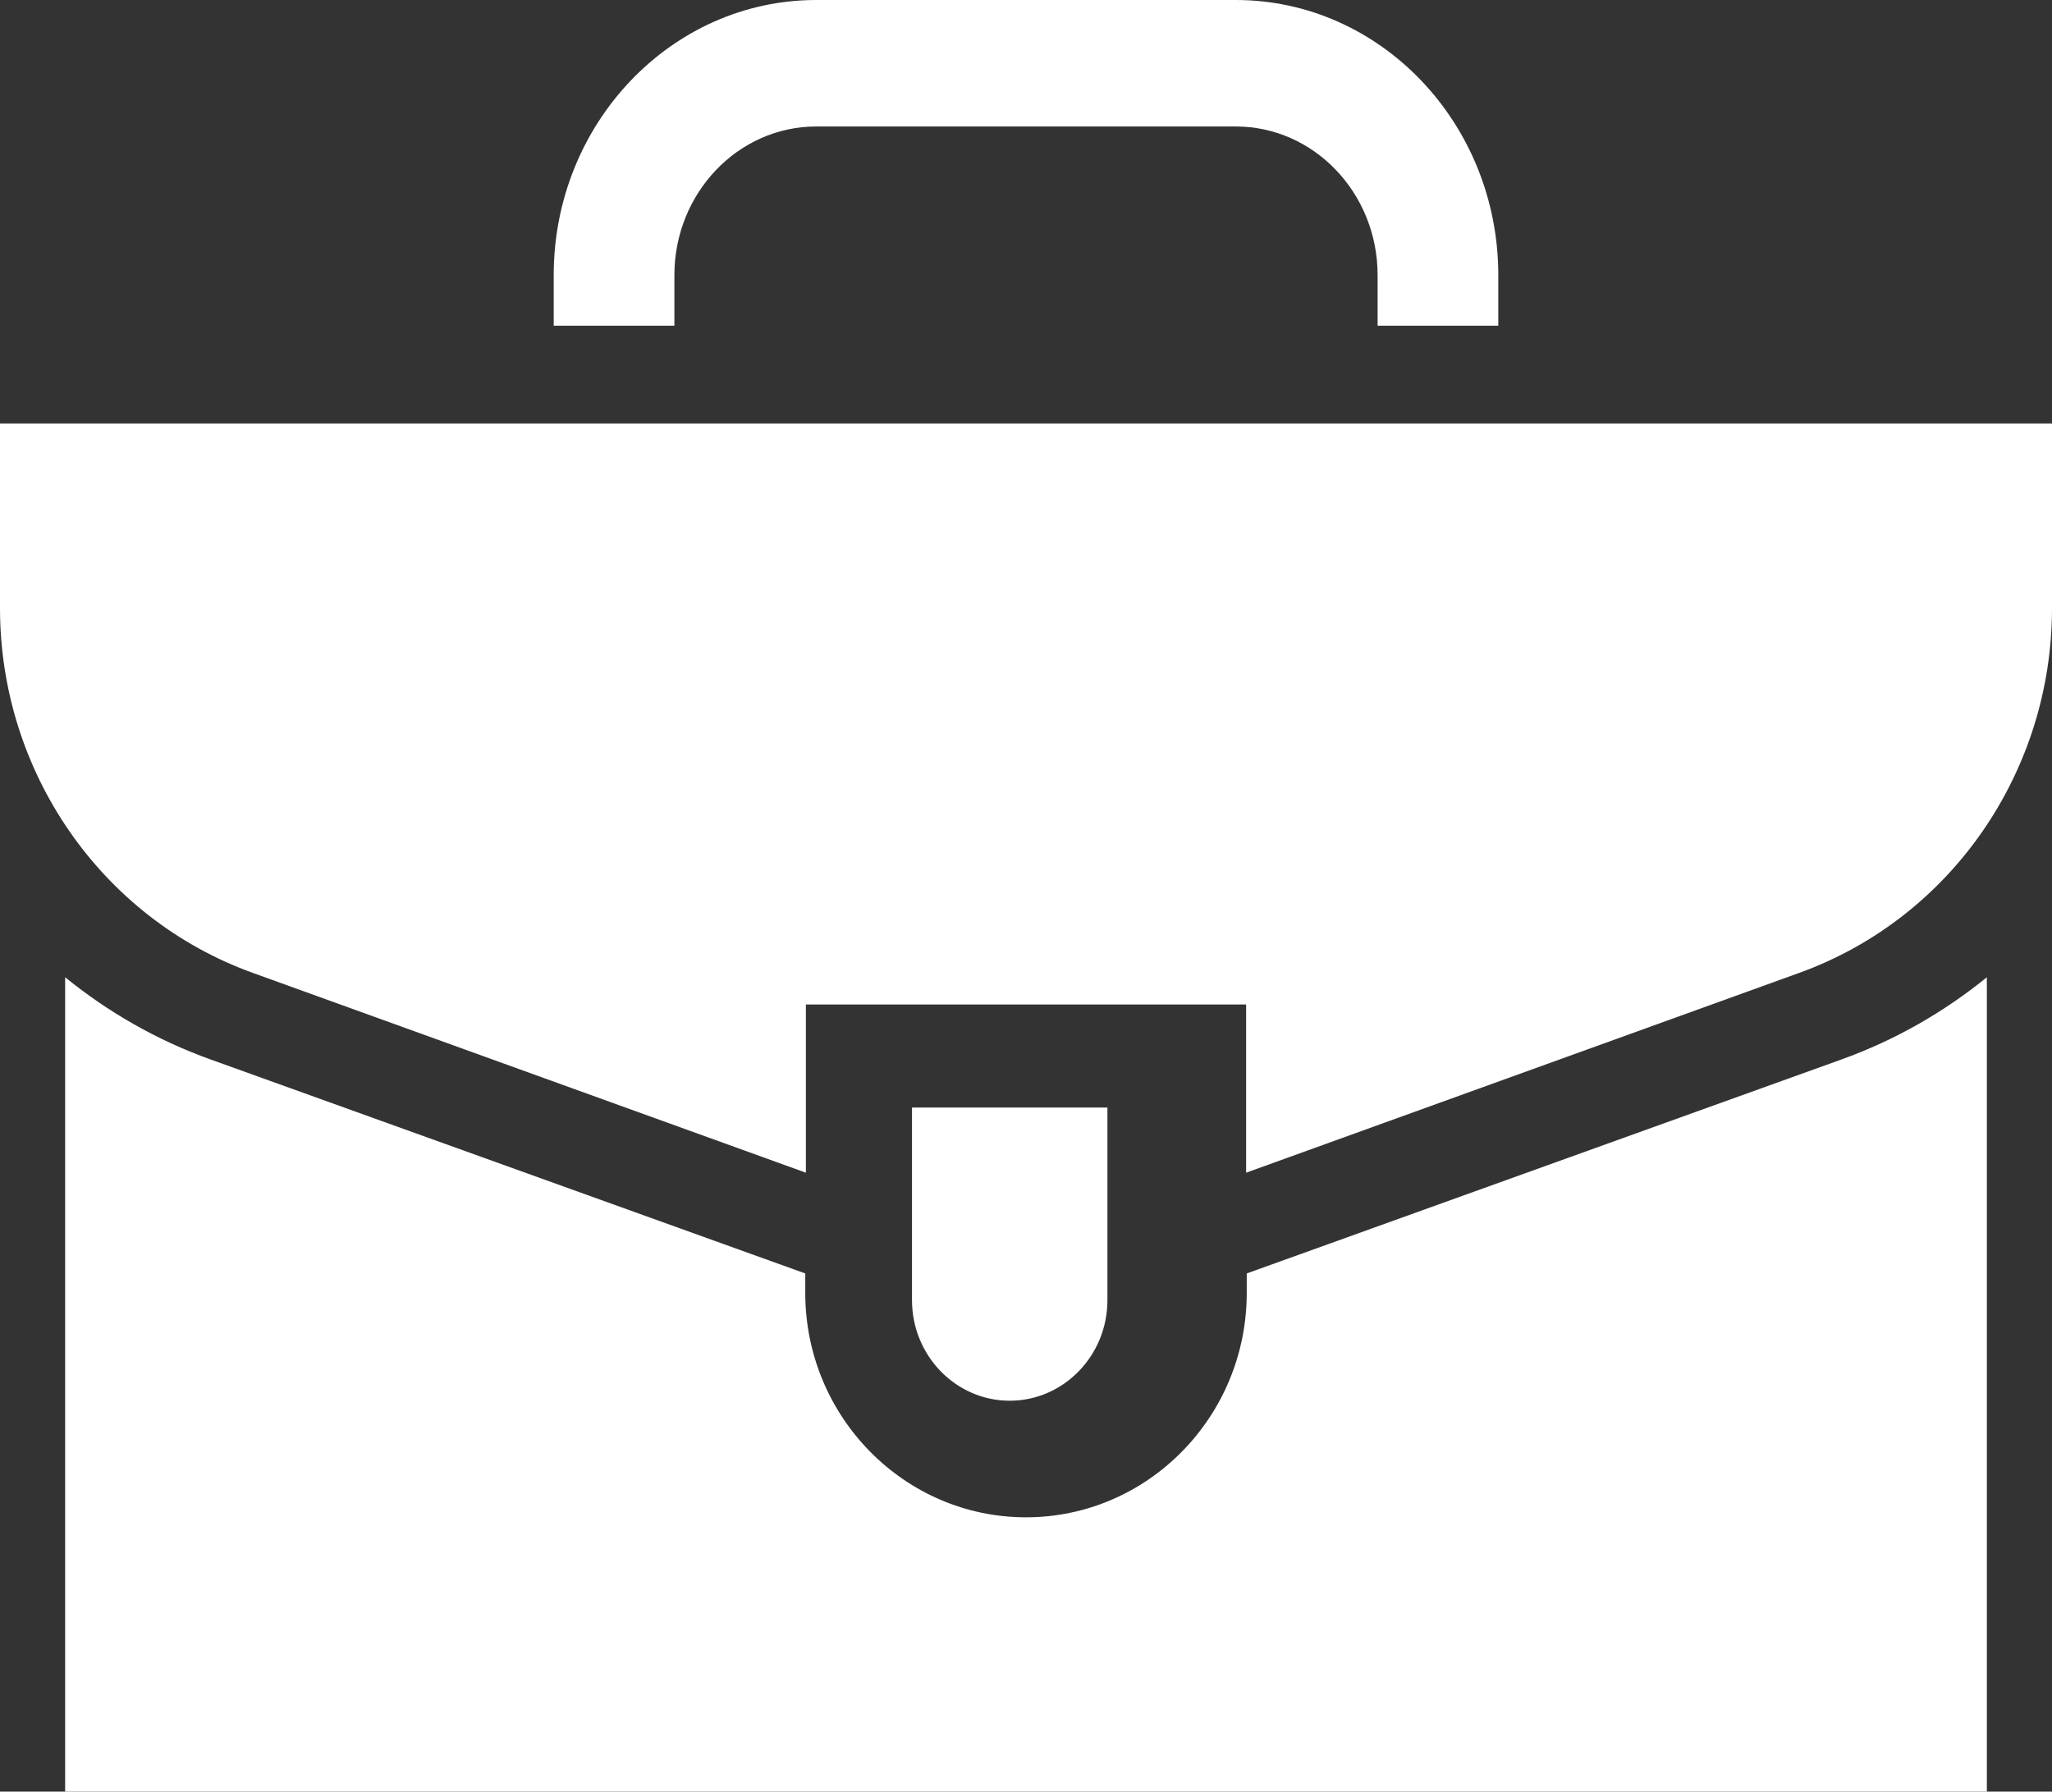
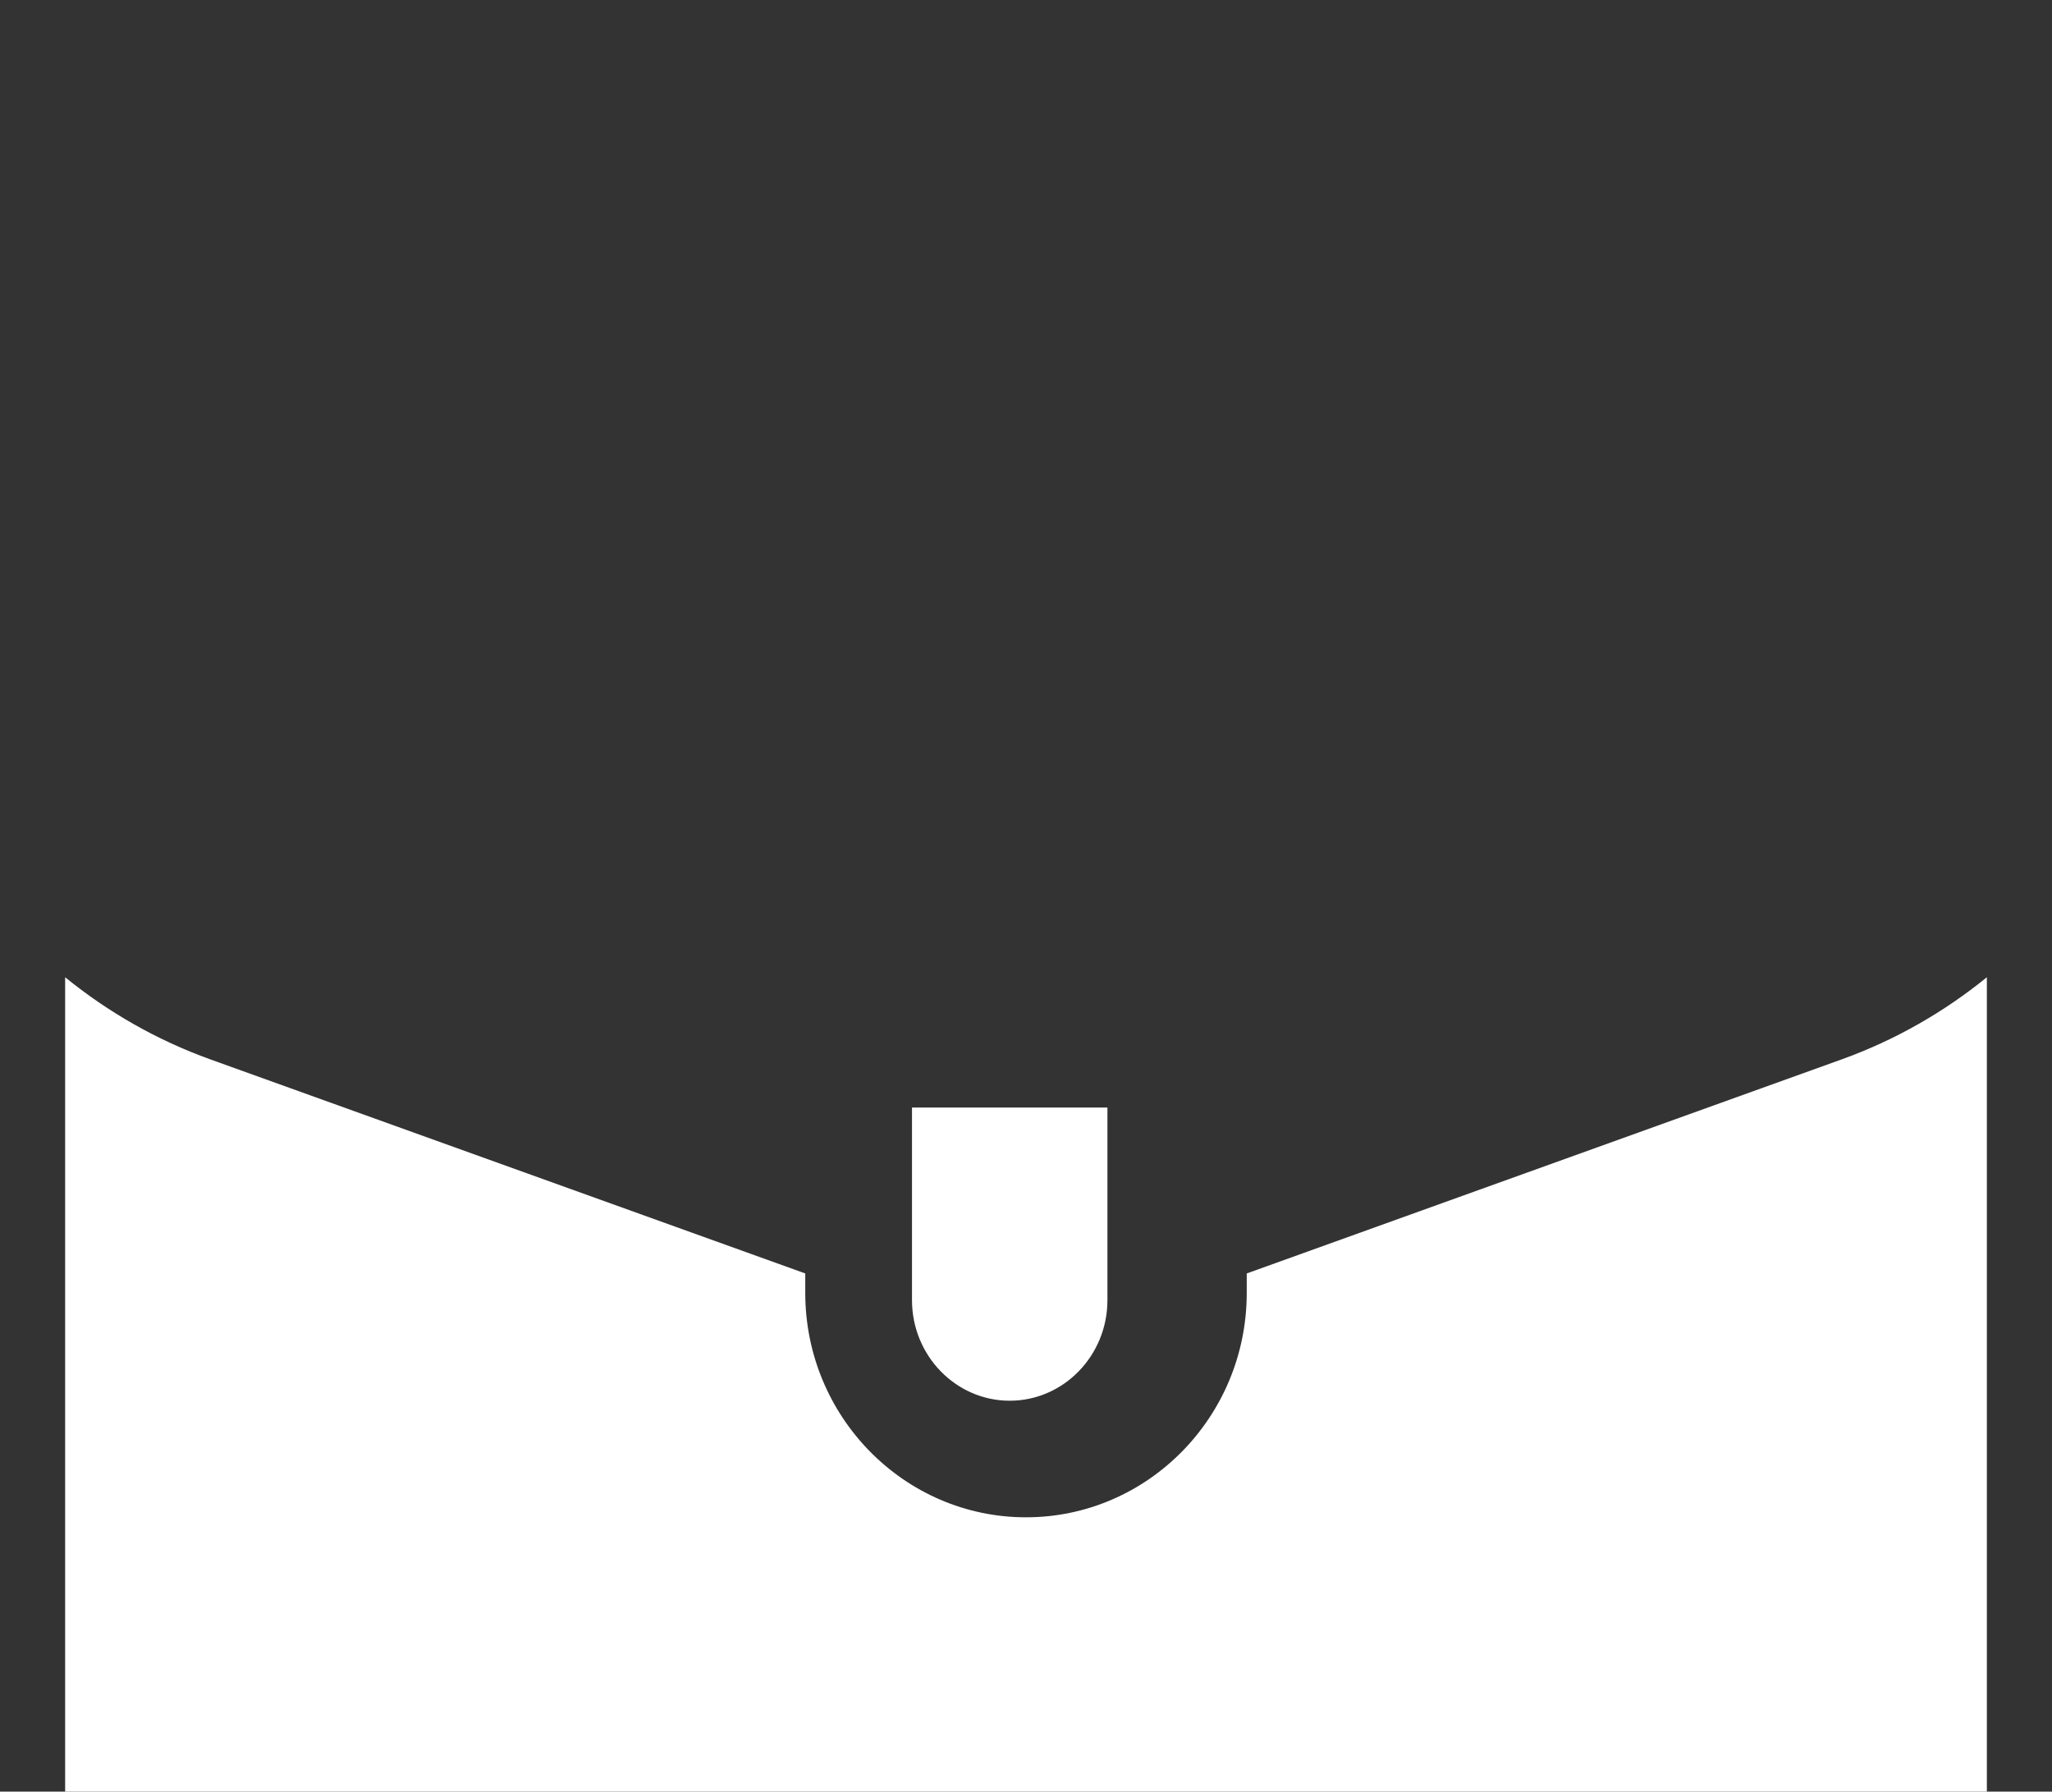
<svg xmlns="http://www.w3.org/2000/svg" width="63px" height="55px" viewBox="0 0 63 55" version="1.1">
  <rect x="0" y="0" width="63" height="55" fill="#333333" stroke="none" />
  <title>suitcase</title>
  <g id="Page-1" stroke="none" stroke-width="1" fill="none" fill-rule="evenodd">
    <g id="Startseite" transform="translate(-654, -6273)" fill="#FFFFFF" fill-rule="nonzero">
      <g id="Group-23" transform="translate(342, 6249)">
        <g id="suitcase" transform="translate(312, 24)">
-           <path d="M20.705,10 L20.705,8.446 C20.705,5.93 22.658,3.883 25.059,3.883 L37.941,3.883 C40.342,3.883 42.295,5.93 42.295,8.446 L42.295,10 L46,10 L46,8.446 C46,3.789 42.385,0 37.941,0 L25.059,0 C20.615,0 17,3.789 17,8.446 L17,10 L20.705,10 Z" id="Path" />
          <path d="M56.544,32.521 L38.277,39.093 L38.277,39.692 C38.277,43.49 35.237,46.579 31.5,46.579 C27.763,46.579 24.723,43.49 24.723,39.692 L24.723,39.093 L6.456,32.521 C4.812,31.929 3.314,31.068 2,30 L2,55 L61,55 L61,30 C59.686,31.068 58.188,31.929 56.544,32.521 Z" id="Path" />
-           <path d="M0,13 L0,18.667 C0,23.699 3.108,28.185 7.758,29.865 L24.742,36 L24.742,30.836 L38.258,30.836 L38.258,36 L55.242,29.865 C59.892,28.185 63,23.699 63,18.667 L63,13 L0,13 Z" id="Path" />
          <path d="M34,34 L28,34 L28,39.913 C28,41.615 29.346,43 31,43 C32.654,43 34,41.615 34,39.913 L34,34 Z" id="Path" />
        </g>
      </g>
    </g>
  </g>
</svg>